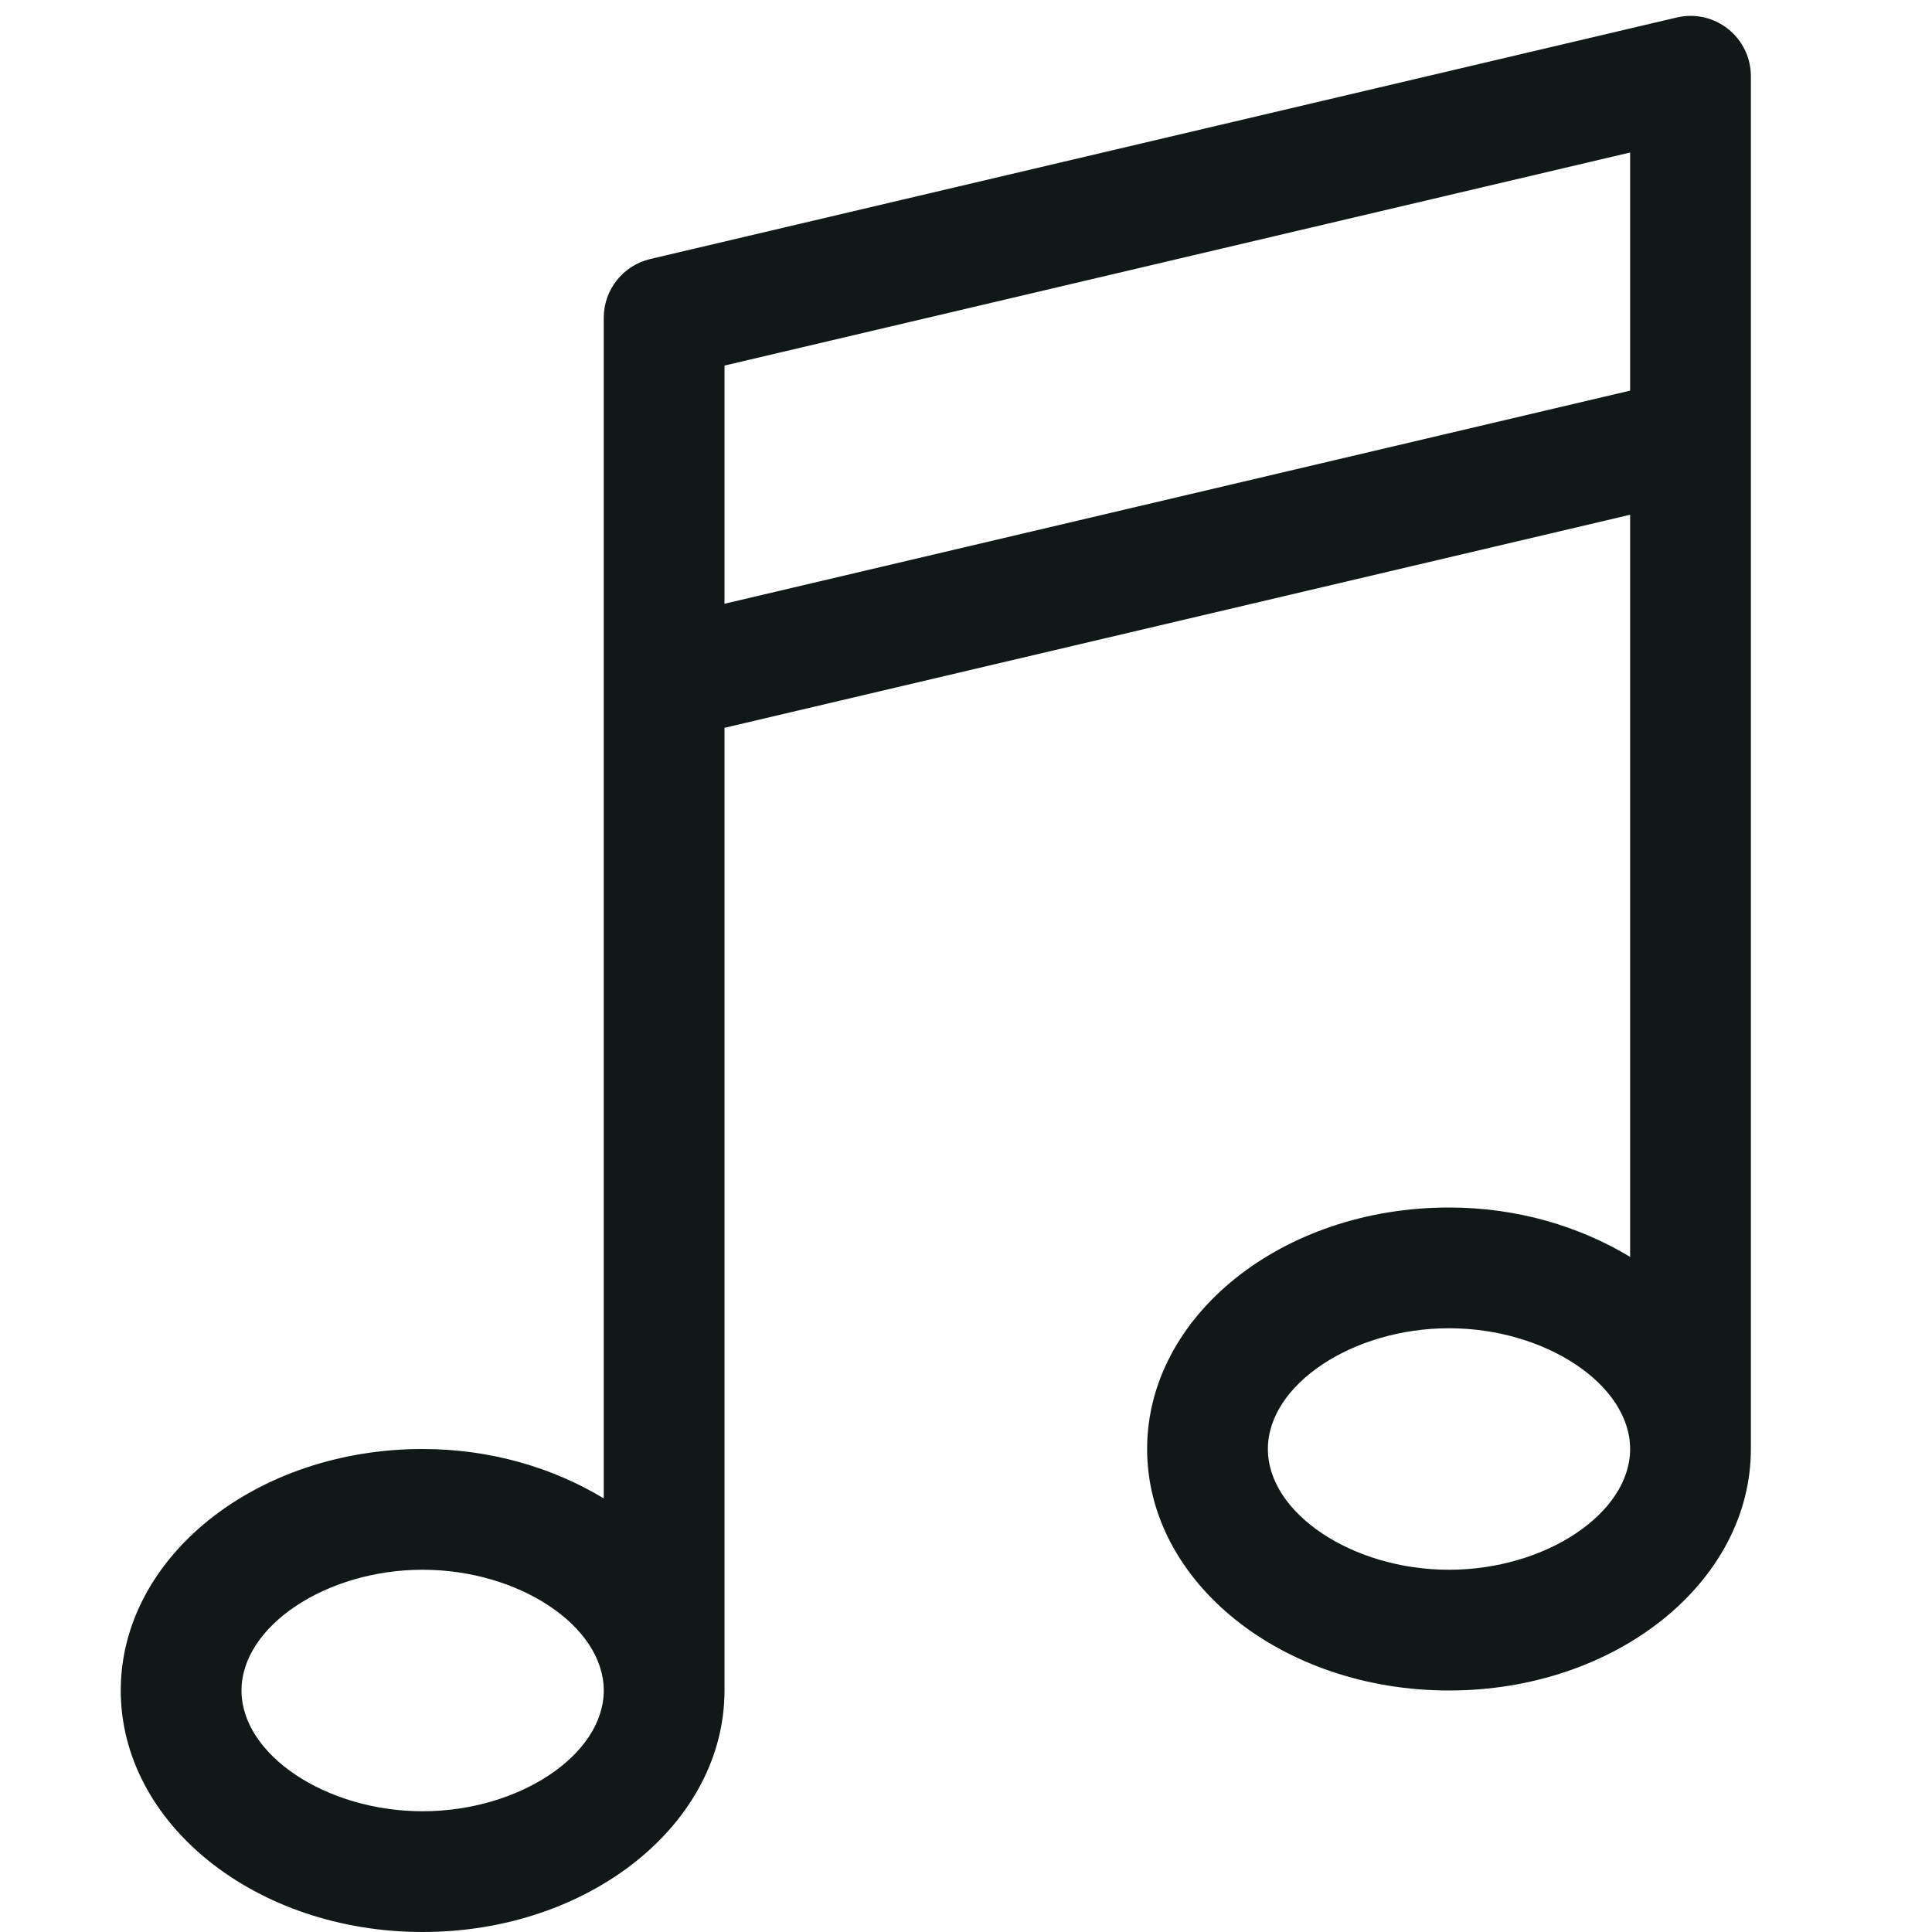
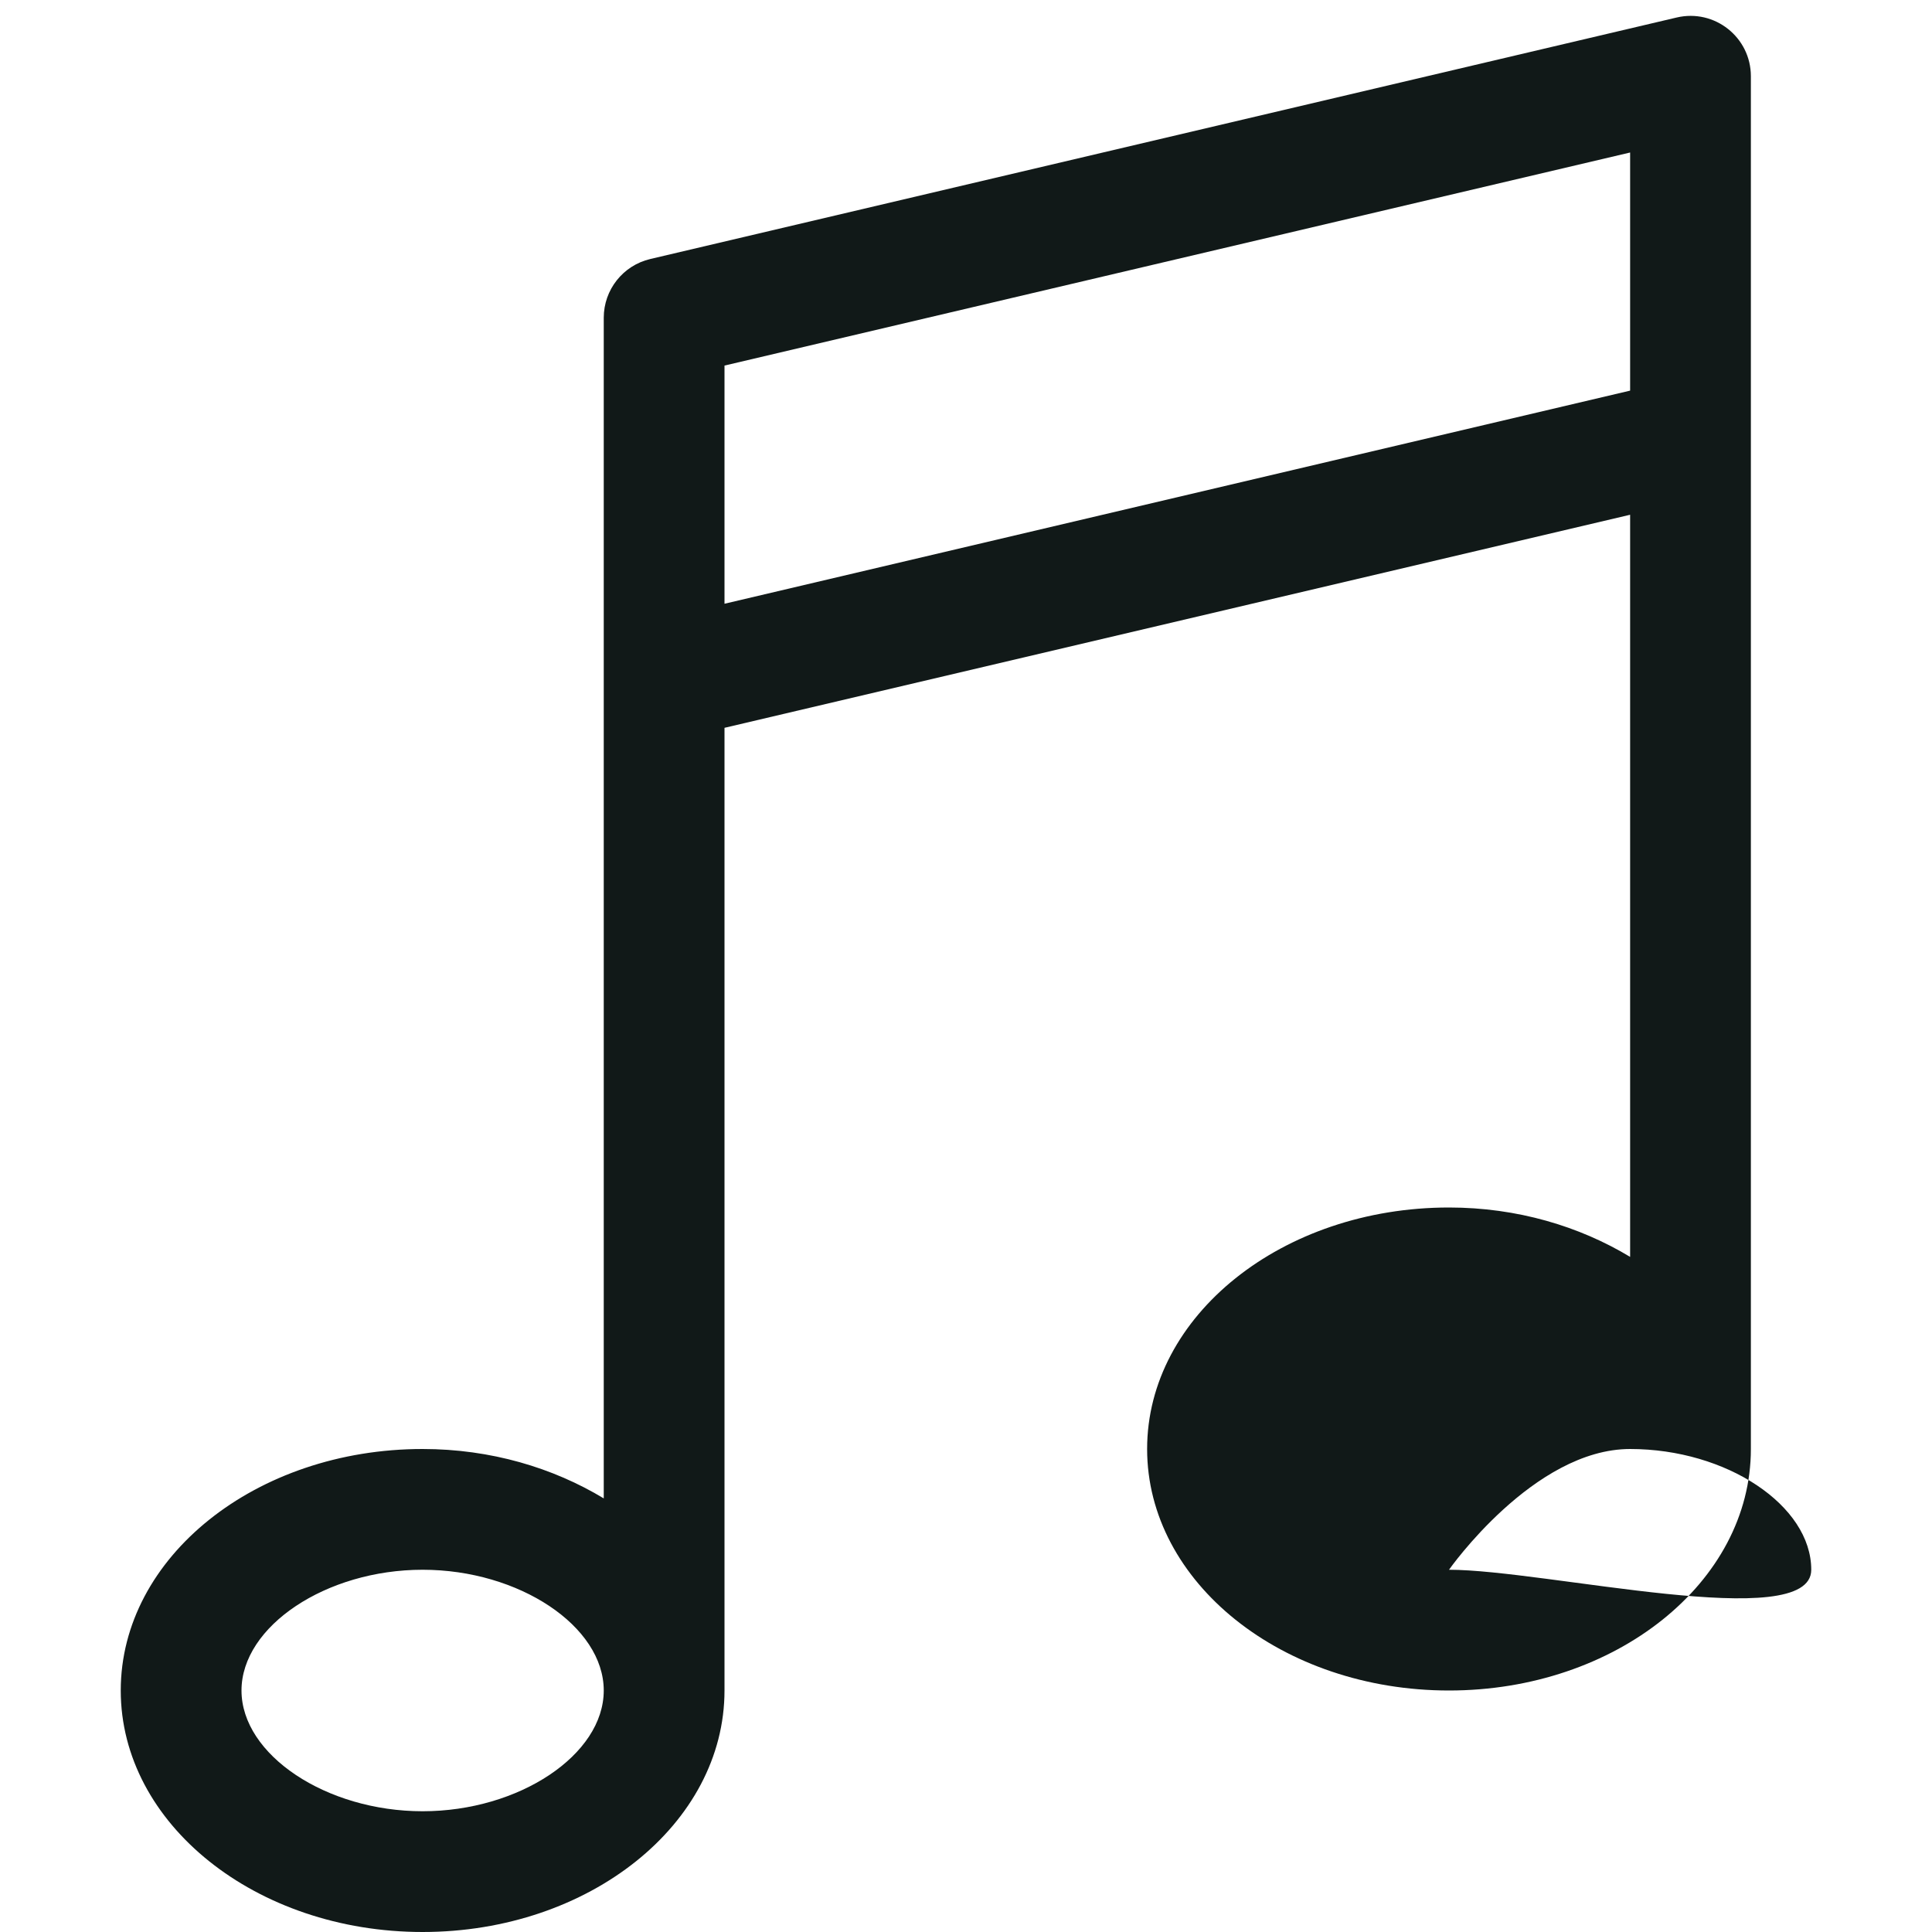
<svg xmlns="http://www.w3.org/2000/svg" version="1.1" id="Uploaded to svgrepo.com" width="800px" height="800px" viewBox="0 0 32 32" xml:space="preserve">
  <style type="text/css">
	.blueprint_een{fill:#111918;}
</style>
-   <path class="blueprint_een" d="M10,5.263v19.555C9.162,24.312,8.131,24,7,24c-2.761,0-5,1.791-5,4c0,2.209,2.239,4,5,4  s5-1.791,5-4V12.055l15-3.529v12.292C26.162,20.312,25.131,20,24,20c-2.761,0-5,1.791-5,4c0,2.209,2.239,4,5,4s5-1.791,5-4V1.263  c0-0.645-0.601-1.121-1.229-0.973l-17,4C10.319,4.396,10,4.799,10,5.263z M7,30c-1.598,0-3-0.935-3-2s1.402-2,3-2s3,0.935,3,2  S8.598,30,7,30z M12,10V6.055l15-3.529V6.47L12,10z M24,26c-1.598,0-3-0.935-3-2s1.402-2,3-2s3,0.935,3,2S25.598,26,24,26z" />
+   <path class="blueprint_een" d="M10,5.263v19.555C9.162,24.312,8.131,24,7,24c-2.761,0-5,1.791-5,4c0,2.209,2.239,4,5,4  s5-1.791,5-4V12.055l15-3.529v12.292C26.162,20.312,25.131,20,24,20c-2.761,0-5,1.791-5,4c0,2.209,2.239,4,5,4s5-1.791,5-4V1.263  c0-0.645-0.601-1.121-1.229-0.973l-17,4C10.319,4.396,10,4.799,10,5.263z M7,30c-1.598,0-3-0.935-3-2s1.402-2,3-2s3,0.935,3,2  S8.598,30,7,30z M12,10V6.055l15-3.529V6.47L12,10z M24,26s1.402-2,3-2s3,0.935,3,2S25.598,26,24,26z" />
</svg>